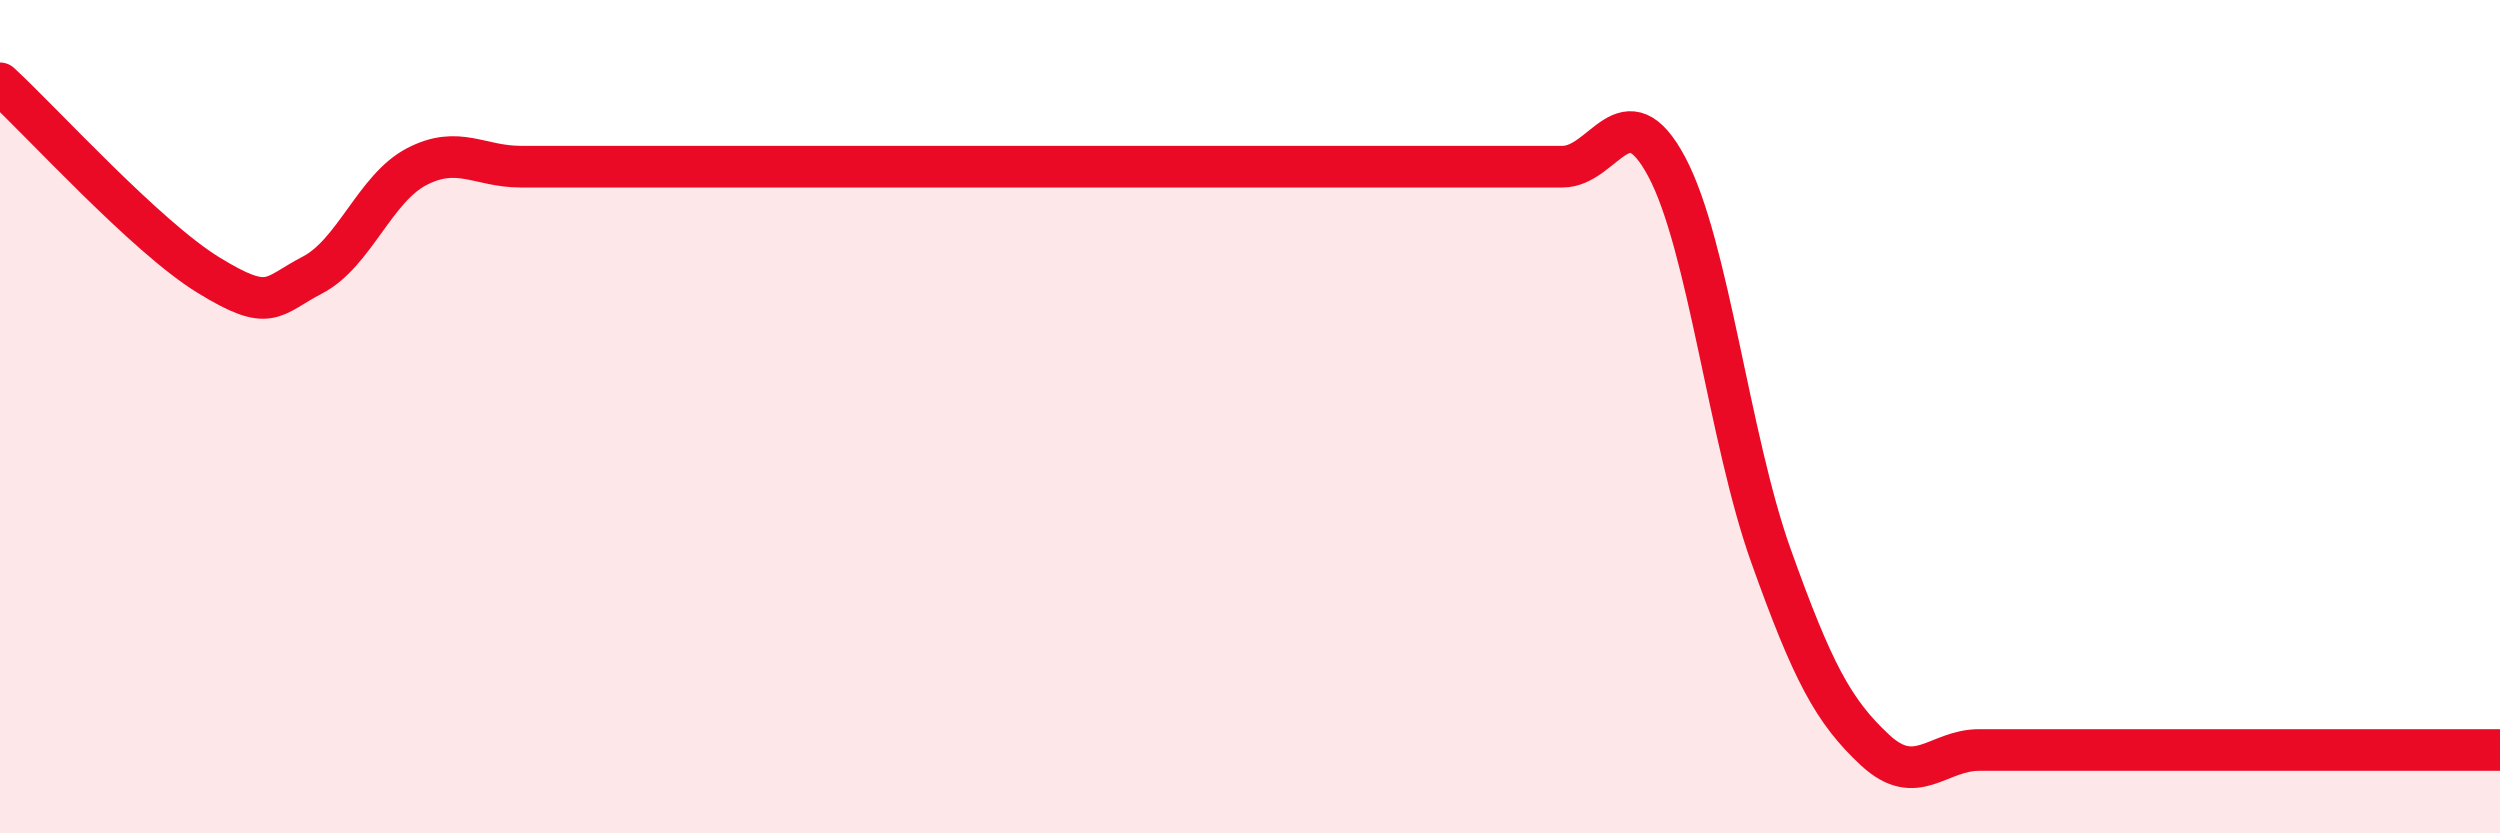
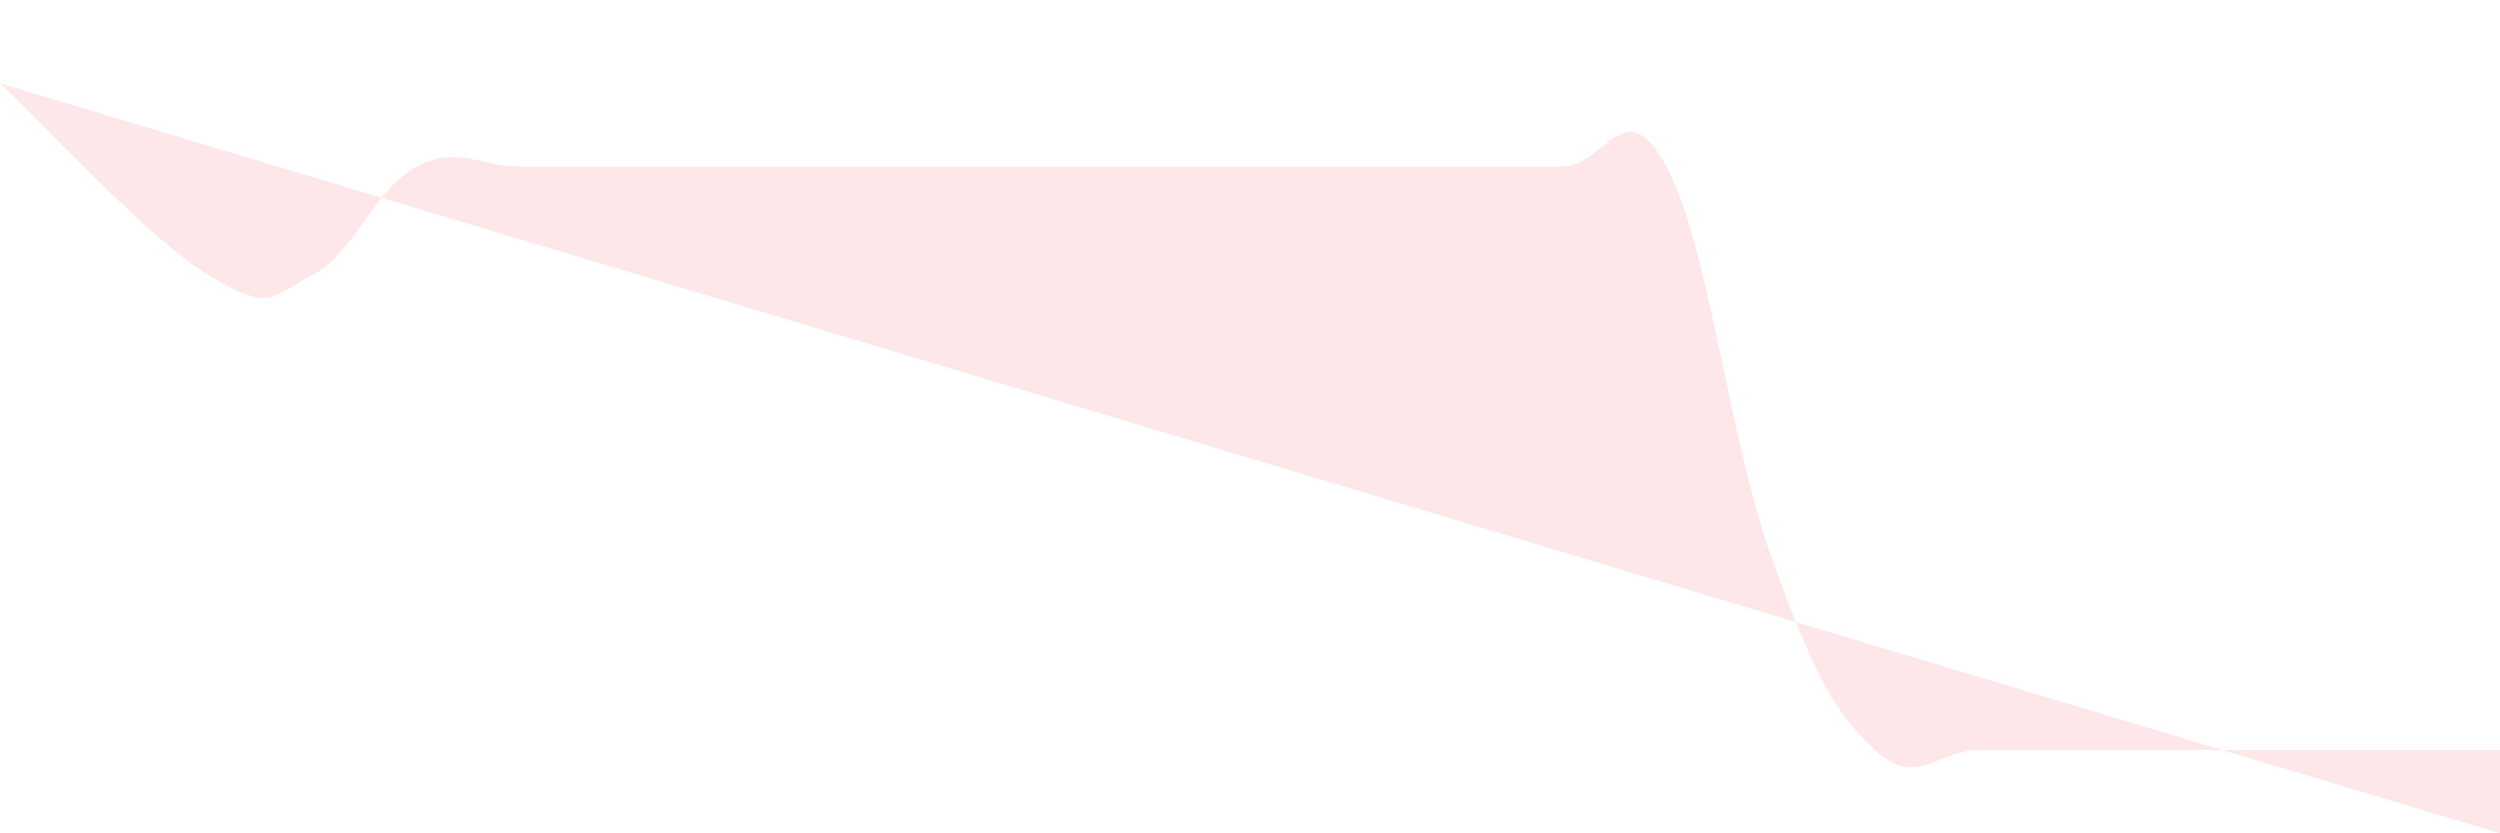
<svg xmlns="http://www.w3.org/2000/svg" width="60" height="20" viewBox="0 0 60 20">
-   <path d="M 0,2 C 1,2.92 3.5,5.68 5,6.6 C 6.5,7.52 6.5,7.12 7.5,6.6 C 8.5,6.08 9,4.52 10,4 C 11,3.48 11.5,4 12.5,4 C 13.5,4 14,4 15,4 C 16,4 16.5,4 17.5,4 C 18.5,4 19,4 20,4 C 21,4 21.5,4 22.5,4 C 23.5,4 24,4 25,4 C 26,4 26.5,4 27.5,4 C 28.5,4 29,4 30,4 C 31,4 31.5,4 32.5,4 C 33.5,4 34,4 35,4 C 36,4 36.5,4 37.5,4 C 38.5,4 39,2.13 40,4 C 41,5.87 41.5,10.53 42.5,13.33 C 43.5,16.13 44,17.07 45,18 C 46,18.93 46.5,18 47.5,18 C 48.5,18 49,18 50,18 C 51,18 51.5,18 52.5,18 C 53.5,18 53.5,18 55,18 C 56.5,18 59,18 60,18L60 20L0 20Z" fill="#EB0A25" opacity="0.1" stroke-linecap="round" stroke-linejoin="round" />
-   <path d="M 0,2 C 1,2.92 3.5,5.68 5,6.6 C 6.5,7.52 6.5,7.12 7.5,6.6 C 8.5,6.08 9,4.52 10,4 C 11,3.48 11.5,4 12.5,4 C 13.5,4 14,4 15,4 C 16,4 16.5,4 17.5,4 C 18.5,4 19,4 20,4 C 21,4 21.5,4 22.5,4 C 23.5,4 24,4 25,4 C 26,4 26.5,4 27.5,4 C 28.5,4 29,4 30,4 C 31,4 31.5,4 32.5,4 C 33.5,4 34,4 35,4 C 36,4 36.5,4 37.5,4 C 38.5,4 39,2.13 40,4 C 41,5.87 41.5,10.53 42.5,13.33 C 43.5,16.13 44,17.07 45,18 C 46,18.93 46.5,18 47.5,18 C 48.5,18 49,18 50,18 C 51,18 51.5,18 52.5,18 C 53.5,18 53.5,18 55,18 C 56.5,18 59,18 60,18" stroke="#EB0A25" stroke-width="1" fill="none" stroke-linecap="round" stroke-linejoin="round" />
+   <path d="M 0,2 C 1,2.92 3.5,5.68 5,6.6 C 6.5,7.52 6.5,7.12 7.5,6.6 C 8.5,6.08 9,4.52 10,4 C 11,3.48 11.5,4 12.5,4 C 13.5,4 14,4 15,4 C 16,4 16.5,4 17.5,4 C 18.5,4 19,4 20,4 C 21,4 21.5,4 22.5,4 C 23.5,4 24,4 25,4 C 26,4 26.5,4 27.5,4 C 28.5,4 29,4 30,4 C 31,4 31.5,4 32.5,4 C 33.5,4 34,4 35,4 C 36,4 36.5,4 37.5,4 C 38.5,4 39,2.13 40,4 C 41,5.87 41.5,10.53 42.5,13.33 C 43.5,16.13 44,17.07 45,18 C 46,18.93 46.5,18 47.5,18 C 48.5,18 49,18 50,18 C 51,18 51.5,18 52.5,18 C 53.5,18 53.5,18 55,18 C 56.5,18 59,18 60,18L60 20Z" fill="#EB0A25" opacity="0.1" stroke-linecap="round" stroke-linejoin="round" />
</svg>